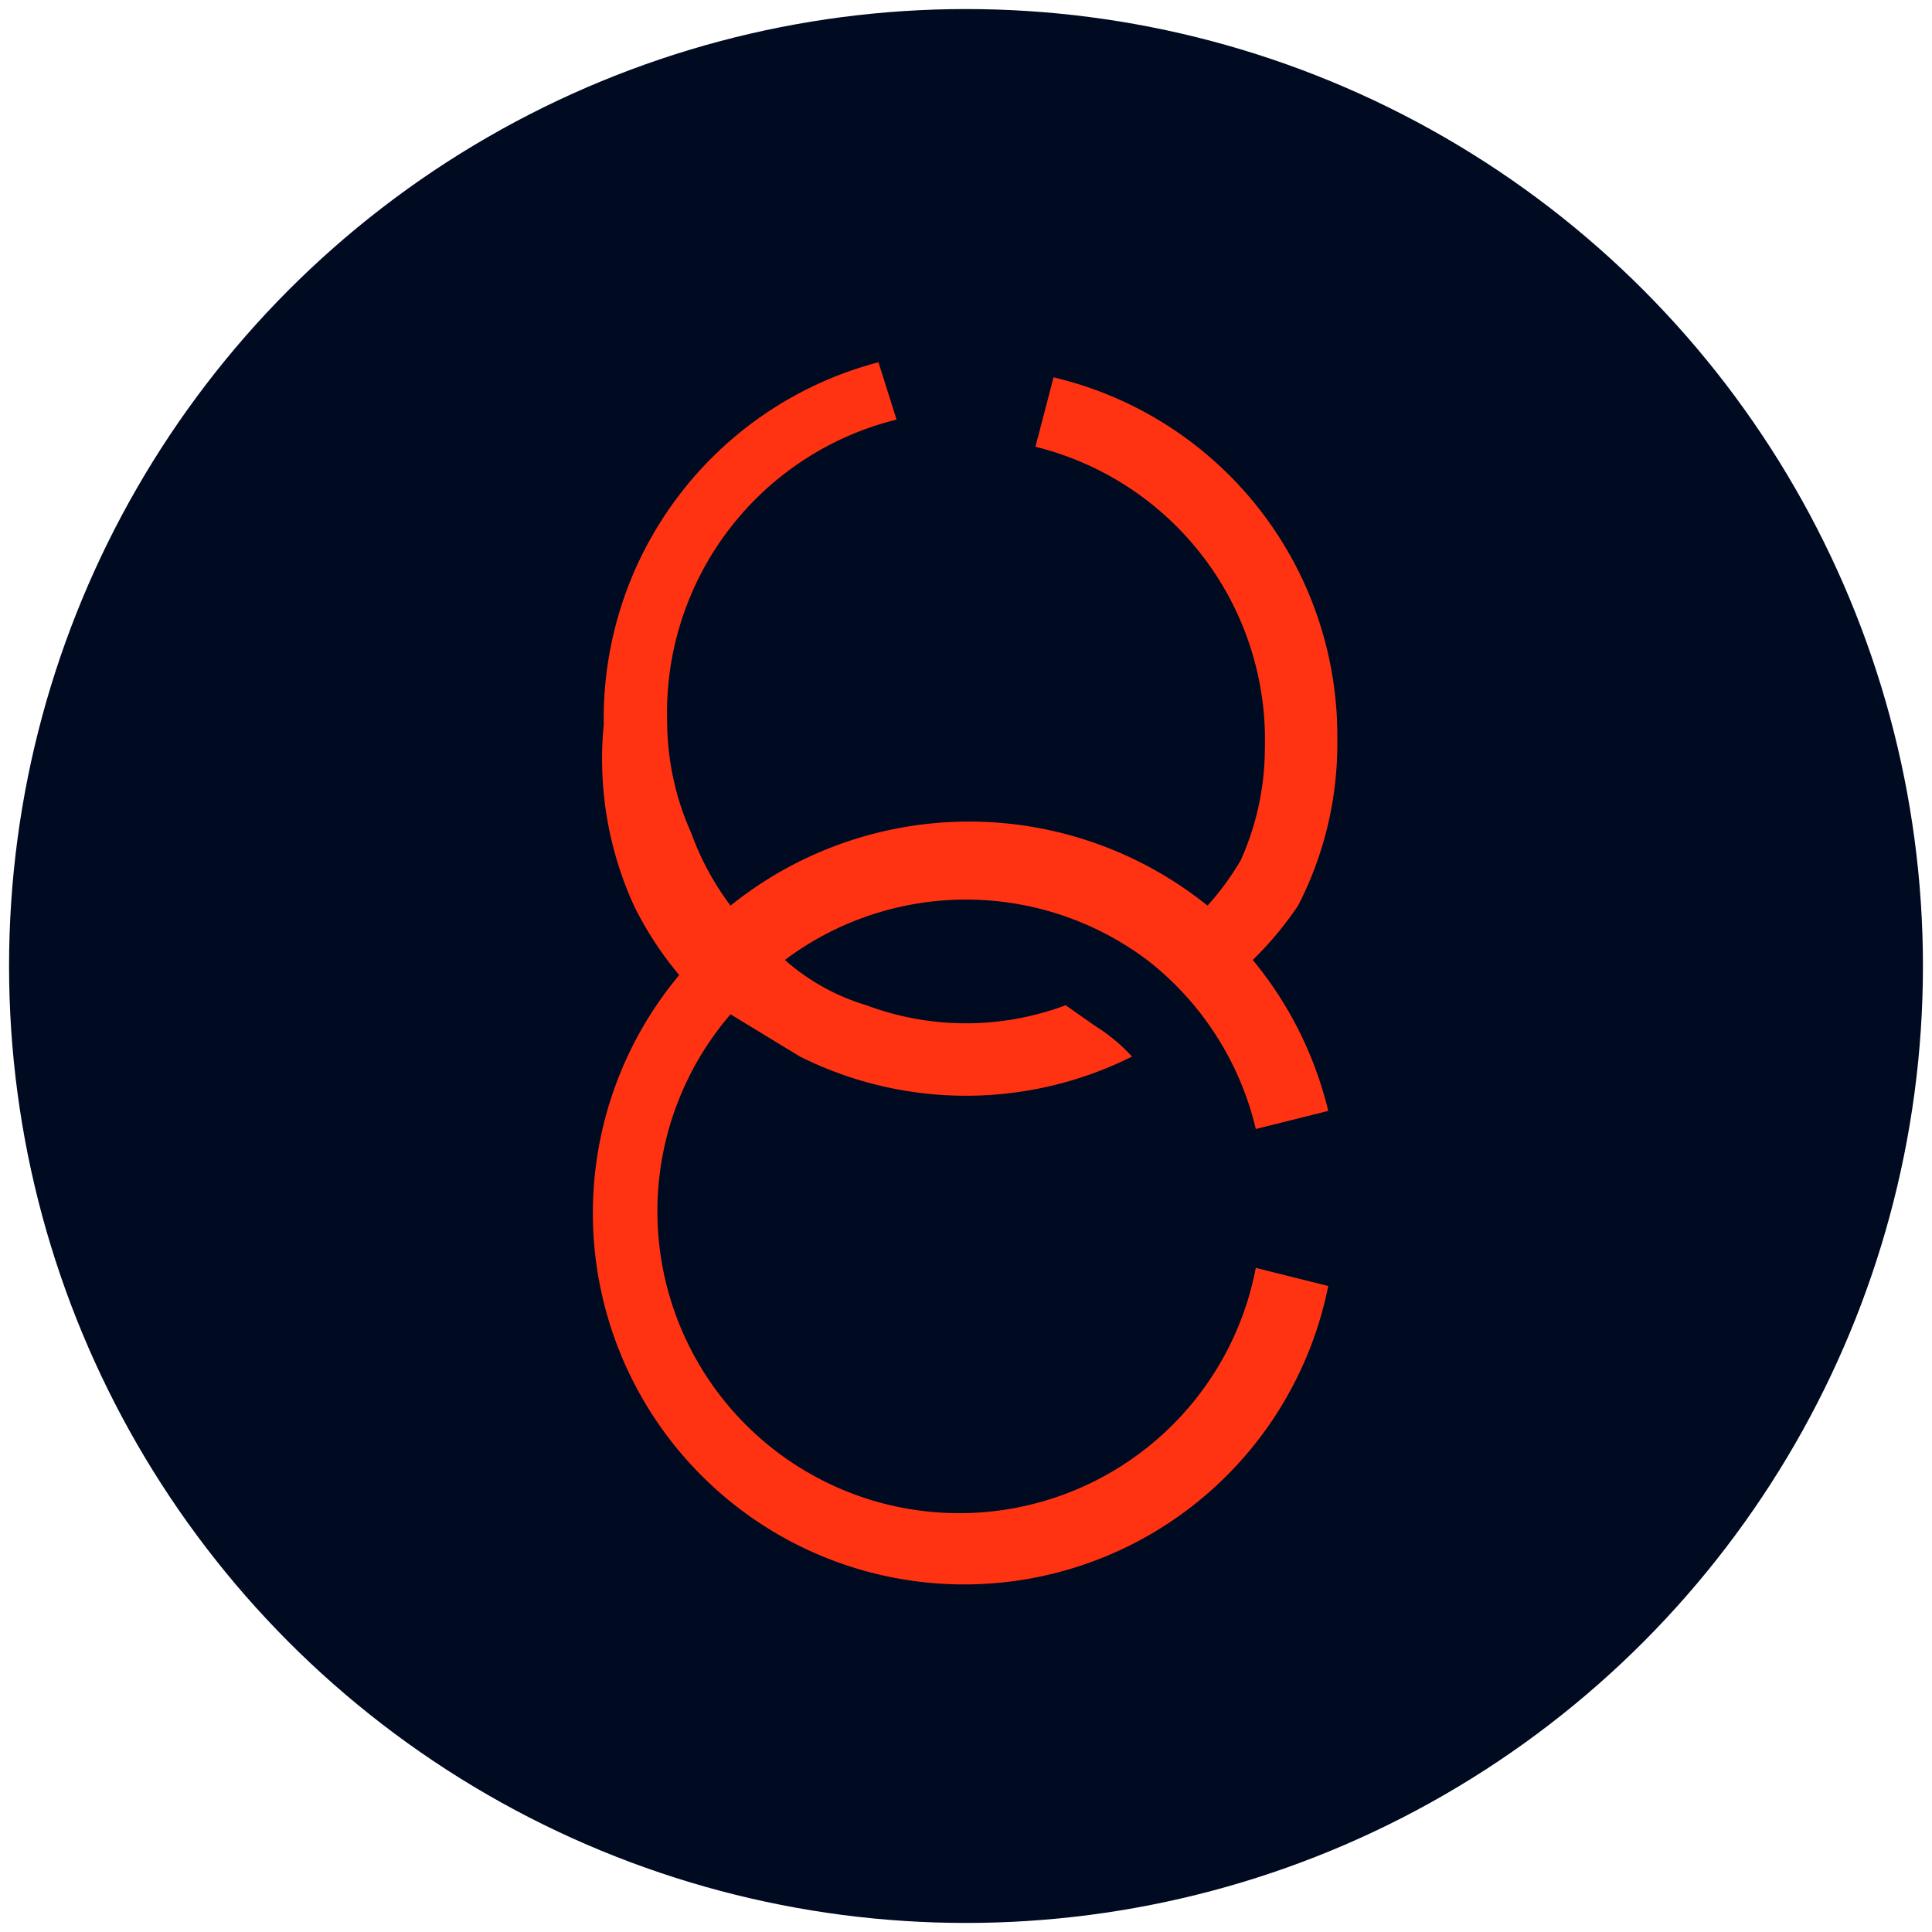
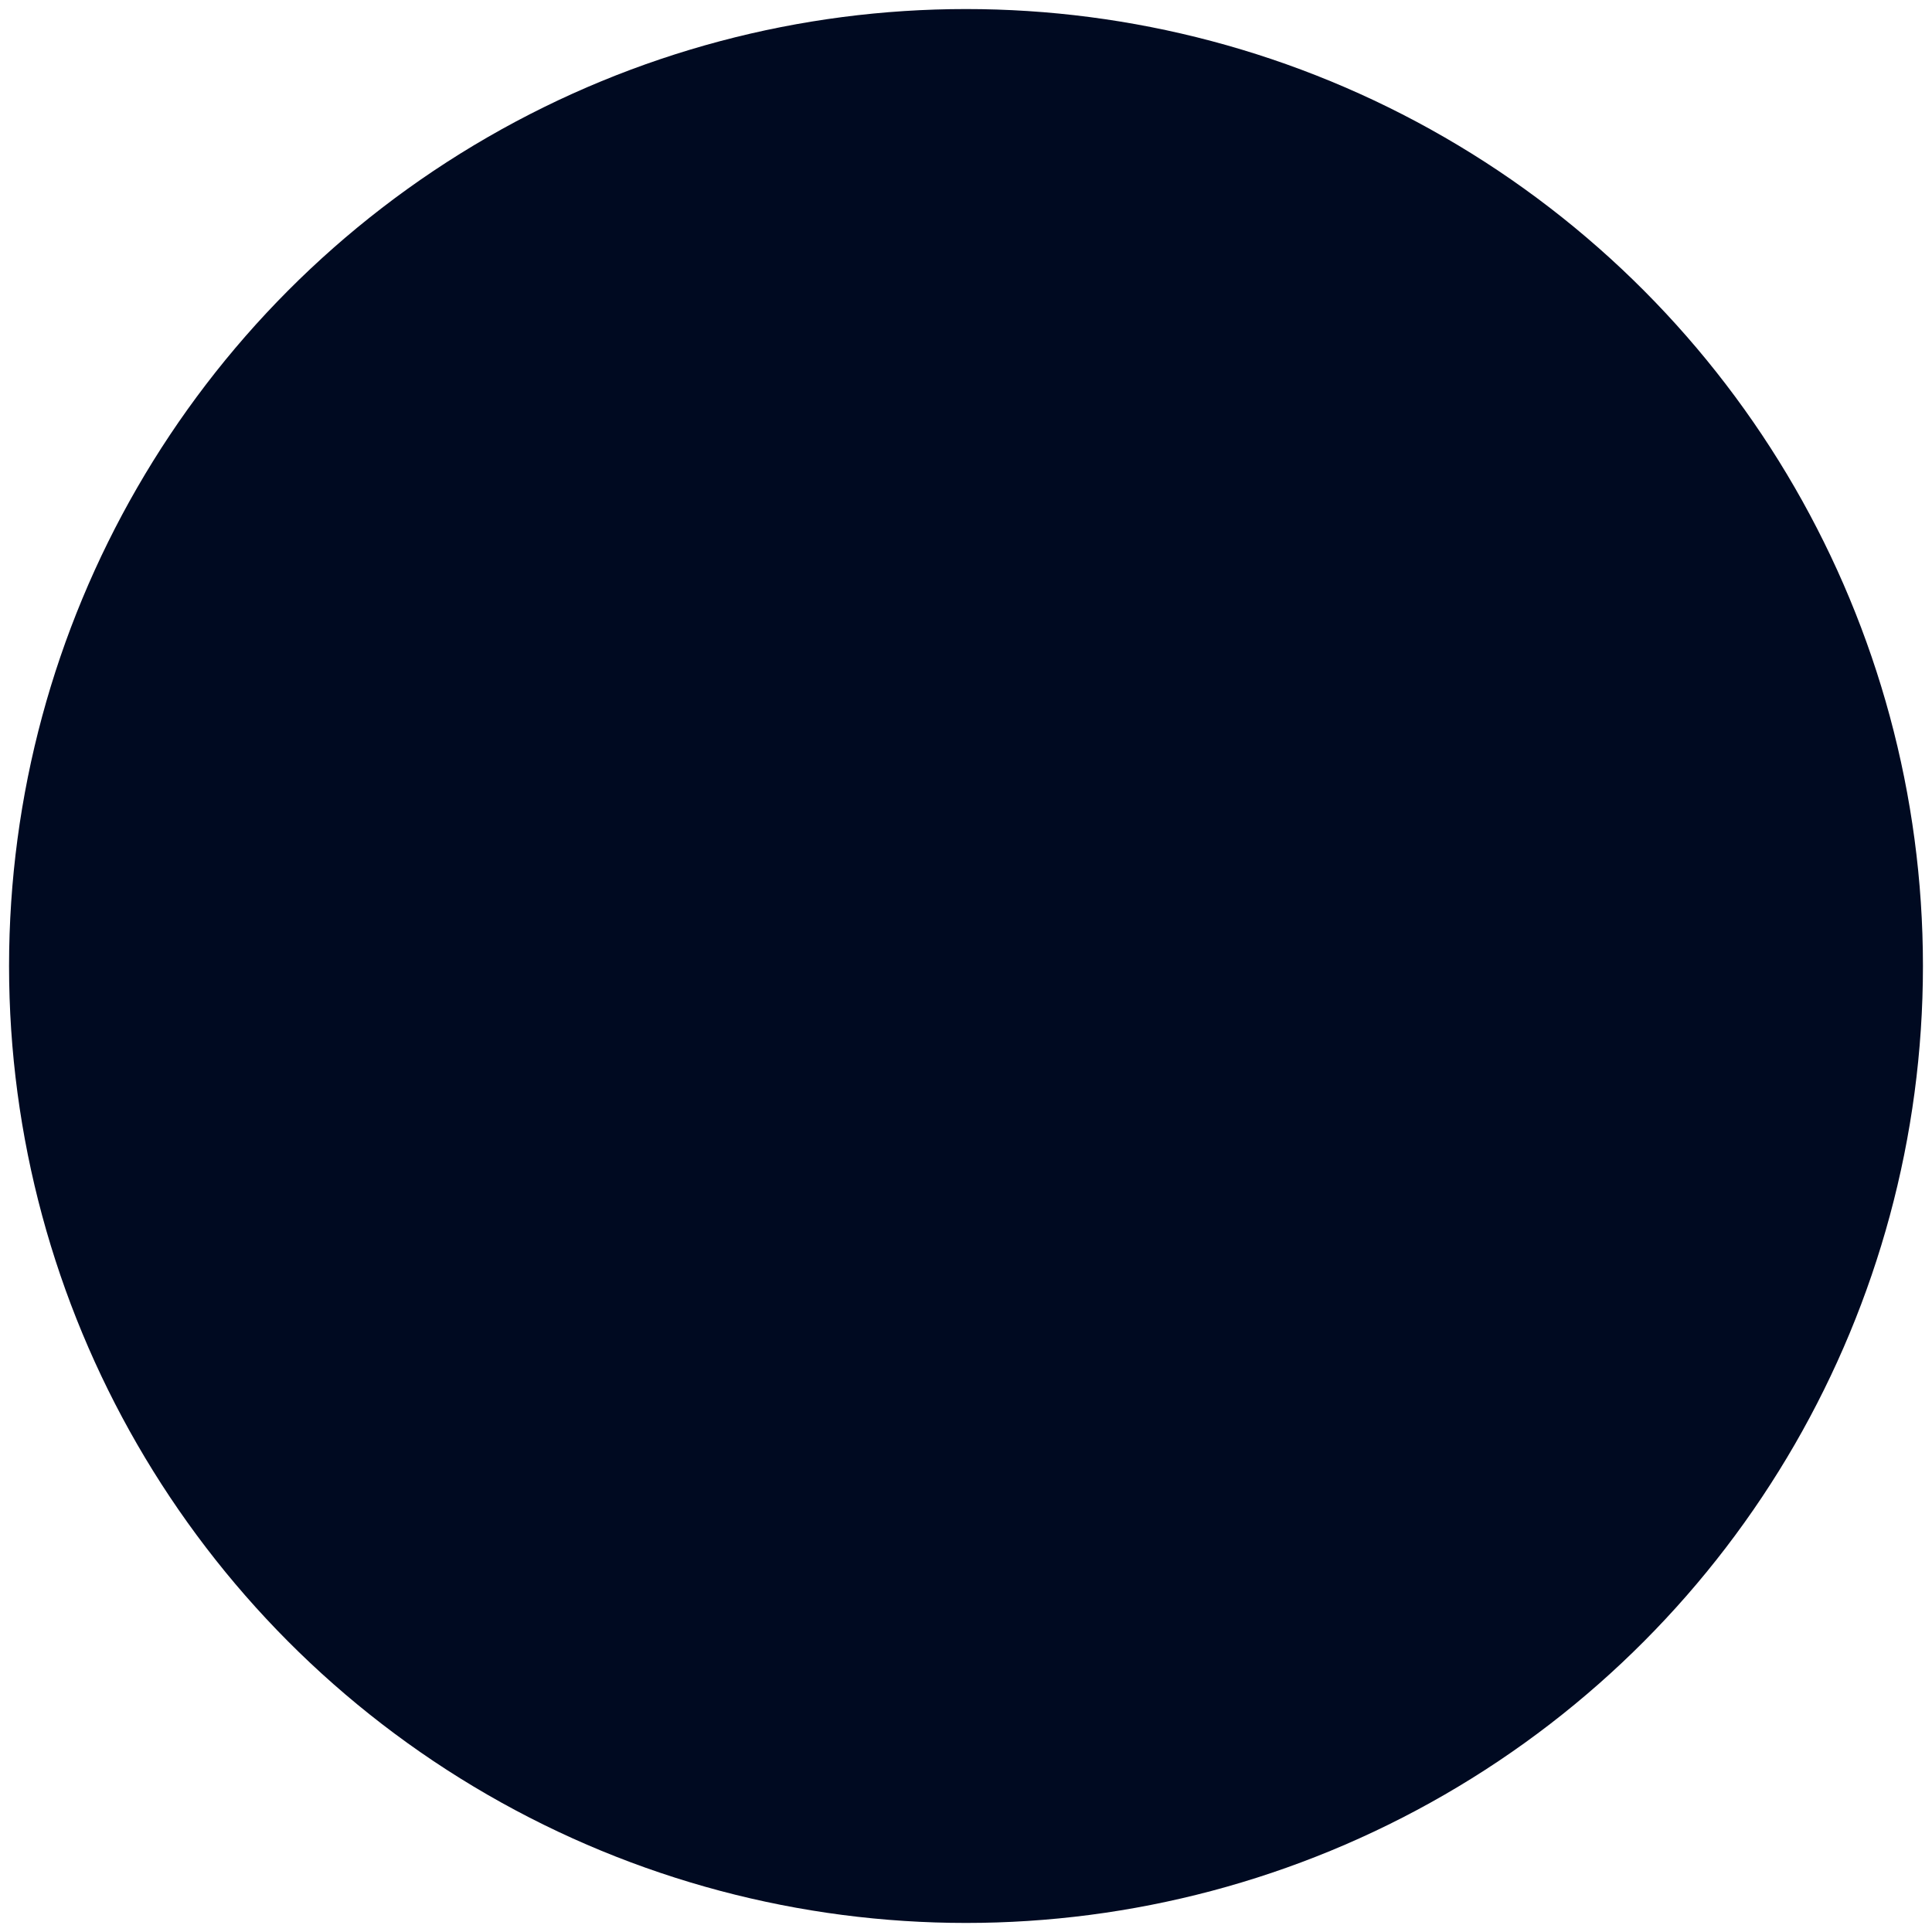
<svg xmlns="http://www.w3.org/2000/svg" data-name="Layer 1" viewBox="0 0 6.4 6.4">
  <circle cx="3.2" cy="3.2" r="3.17" style="fill:#000a21" />
-   <path d="M3.8 3.18a1 1 0 0 1 .36.56l.24-.06a1.24 1.24 0 0 0-.25-.5A1.14 1.14 0 0 0 4.3 3a1.17 1.17 0 0 0 .13-.55 1.22 1.22 0 0 0-.94-1.2l-.06.23a1 1 0 0 1 .76 1 .91.91 0 0 1-.08.37A.92.92 0 0 1 4 3a1.26 1.26 0 0 0-1.58 0 .92.92 0 0 1-.13-.24.91.91 0 0 1-.08-.37 1 1 0 0 1 .76-1l-.06-.19A1.22 1.22 0 0 0 2 2.4a1.17 1.17 0 0 0 .1.6 1.14 1.14 0 0 0 .15.23A1.23 1.23 0 1 0 4.4 4.26l-.24-.06a1 1 0 1 1-1.74-.84l.23.14a1.23 1.23 0 0 0 1.1 0 .58.58 0 0 0-.12-.1l-.1-.07a.94.94 0 0 1-.66 0 .72.72 0 0 1-.27-.15 1 1 0 0 1 1.2 0Z" style="fill:#f31" />
</svg>